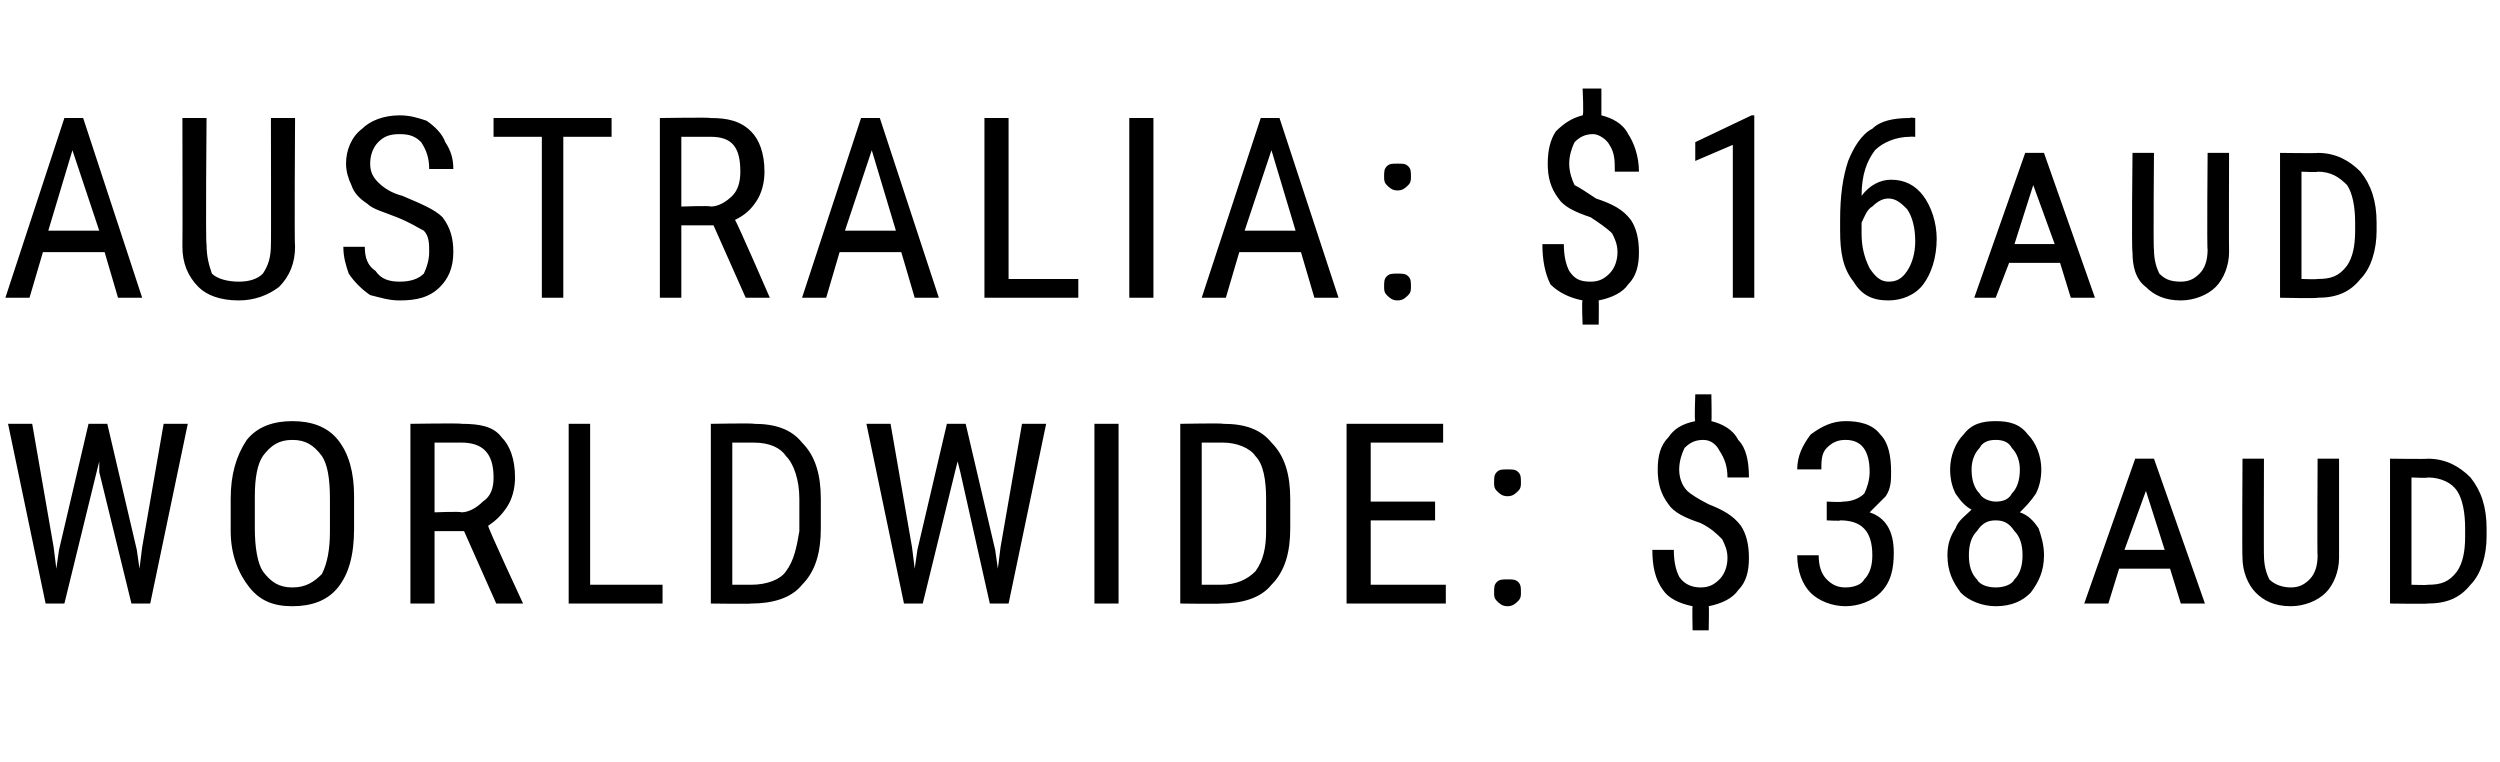
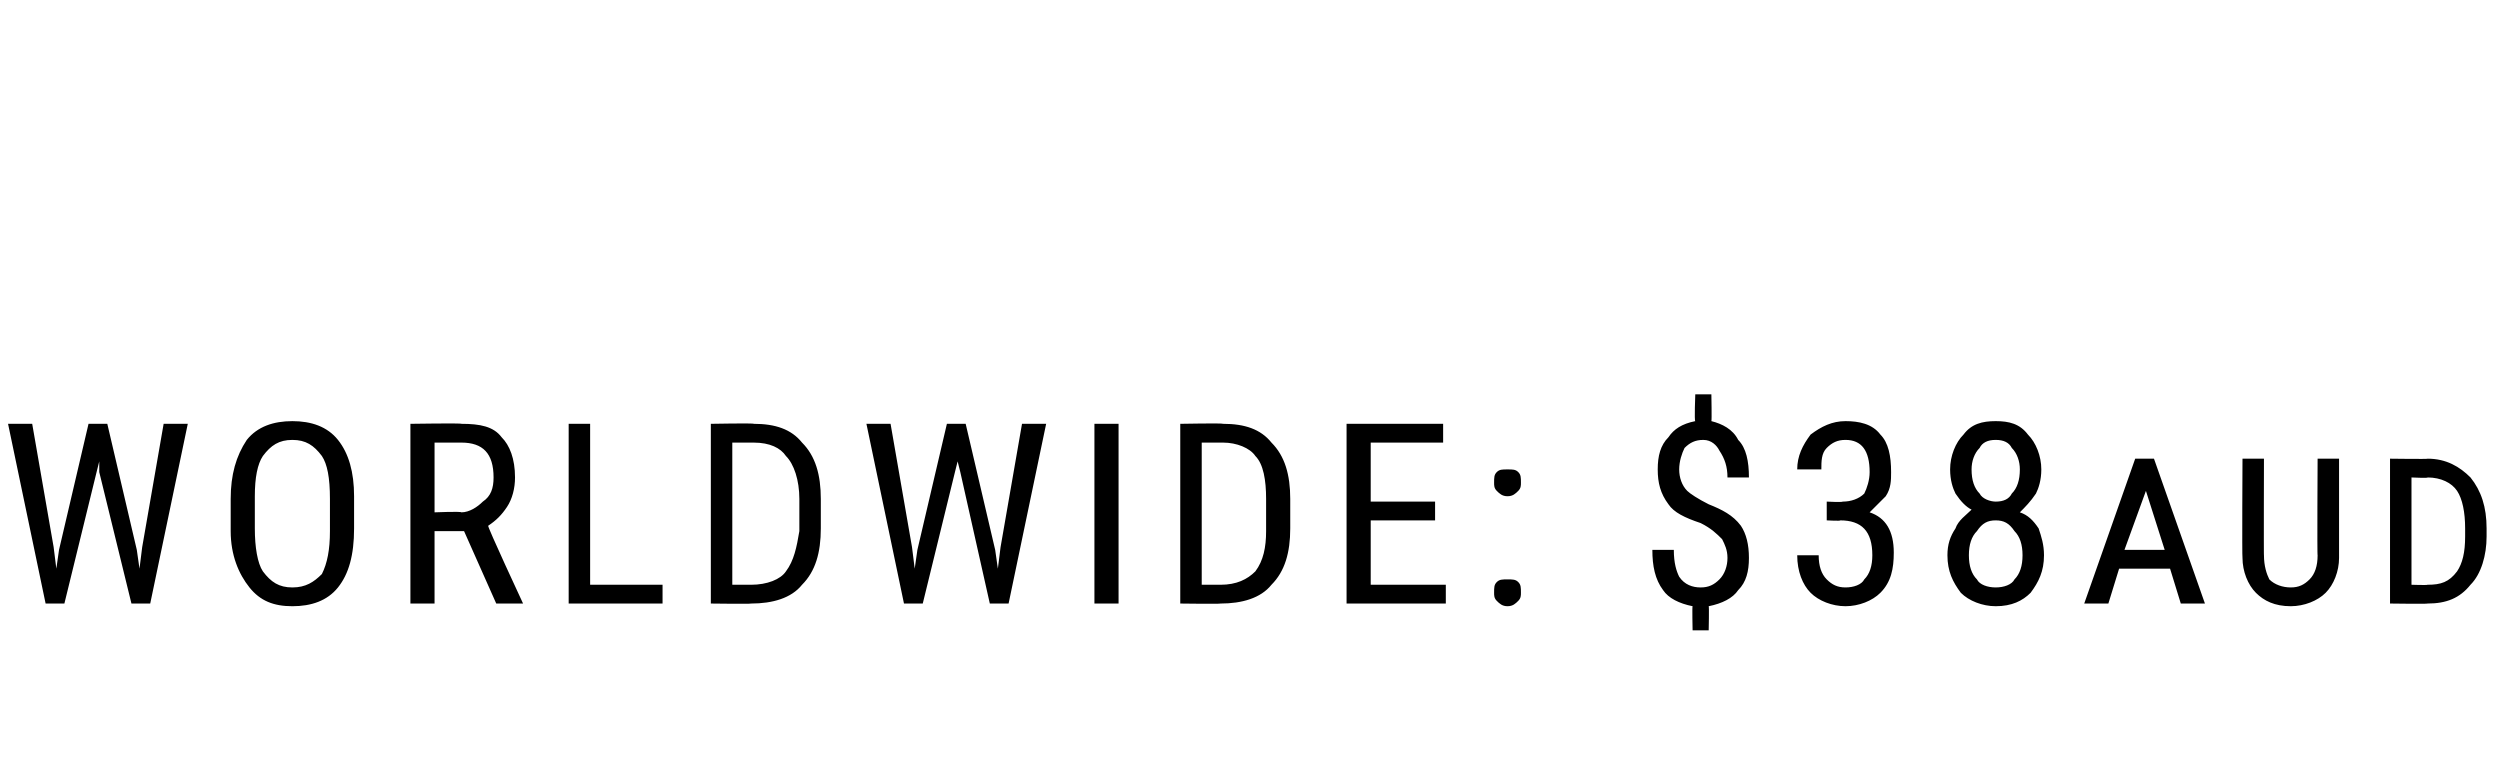
<svg xmlns="http://www.w3.org/2000/svg" version="1.1" width="93.2px" height="28.4px" viewBox="0 -4 93.2 28.4" style="top:-4px">
  <desc>AUSTRALIA: $16aud WORLDWIDE: $38aud</desc>
  <defs />
  <g id="Polygon80132">
    <path d="m2 16.4l.1.8l.1-.7l1.1-4.7l.7 0l1.1 4.7l.1.7l.1-.8l.8-4.6l.9 0l-1.4 6.7l-.7 0l-1.2-4.9l0-.4l-.1.4l-1.2 4.9l-.7 0l-1.4-6.7l.9 0l.8 4.6zm11.2-.7c0 1-.2 1.7-.6 2.2c-.4.5-1 .7-1.7.7c-.7 0-1.2-.2-1.6-.7c-.4-.5-.7-1.2-.7-2.1c0 0 0-1.2 0-1.2c0-.9.2-1.6.6-2.2c.4-.5 1-.7 1.7-.7c.7 0 1.3.2 1.7.7c.4.5.6 1.2.6 2.1c0 0 0 1.2 0 1.2zm-.9-1.1c0-.8-.1-1.3-.3-1.6c-.3-.4-.6-.6-1.1-.6c-.5 0-.8.2-1.1.6c-.2.3-.3.8-.3 1.5c0 0 0 1.2 0 1.2c0 .7.1 1.3.3 1.6c.3.4.6.6 1.1.6c.5 0 .8-.2 1.1-.5c.2-.4.3-.9.3-1.6c0 0 0-1.2 0-1.2zm5 1.2l-1.1 0l0 2.7l-.9 0l0-6.7c0 0 1.9-.03 1.9 0c.7 0 1.2.1 1.5.5c.3.3.5.8.5 1.5c0 .4-.1.8-.3 1.1c-.2.3-.4.5-.7.7c-.05 0 1.3 2.9 1.3 2.9l0 0l-1 0l-1.2-2.7zm-1.1-.7c0 0 .99-.04 1 0c.3 0 .6-.2.8-.4c.3-.2.4-.5.4-.9c0-.9-.4-1.3-1.2-1.3c-.02 0-1 0-1 0l0 2.6zm5.8 2.7l2.7 0l0 .7l-3.5 0l0-6.7l.8 0l0 6zm4.5.7l0-6.7c0 0 1.6-.03 1.6 0c.8 0 1.4.2 1.8.7c.5.5.7 1.2.7 2.1c0 0 0 1.1 0 1.1c0 .9-.2 1.6-.7 2.1c-.4.5-1.1.7-1.9.7c.01.02-1.5 0-1.5 0zm.8-6l0 5.3c0 0 .72 0 .7 0c.6 0 1.1-.2 1.3-.5c.3-.4.4-.9.5-1.5c0 0 0-1.2 0-1.2c0-.7-.2-1.3-.5-1.6c-.2-.3-.6-.5-1.2-.5c0 0-.8 0-.8 0zm6.7 3.9l.1.8l.1-.7l1.1-4.7l.7 0l1.1 4.7l.1.7l.1-.8l.8-4.6l.9 0l-1.4 6.7l-.7 0l-1.1-4.9l-.1-.4l-.1.4l-1.2 4.9l-.7 0l-1.4-6.7l.9 0l.8 4.6zm7.7 2.1l-.9 0l0-6.7l.9 0l0 6.7zm2.3 0l0-6.7c0 0 1.59-.03 1.6 0c.8 0 1.4.2 1.8.7c.5.5.7 1.2.7 2.1c0 0 0 1.1 0 1.1c0 .9-.2 1.6-.7 2.1c-.4.5-1.1.7-1.9.7c-.01.02-1.5 0-1.5 0zm.8-6l0 5.3c0 0 .71 0 .7 0c.6 0 1-.2 1.3-.5c.3-.4.4-.9.4-1.5c0 0 0-1.2 0-1.2c0-.7-.1-1.3-.4-1.6c-.2-.3-.7-.5-1.2-.5c-.01 0-.8 0-.8 0zm8.7 2.9l-2.4 0l0 2.4l2.8 0l0 .7l-3.7 0l0-6.7l3.6 0l0 .7l-2.7 0l0 2.2l2.4 0l0 .7zm2.2 2.7c0-.2 0-.3.1-.4c.1-.1.2-.1.4-.1c.2 0 .3 0 .4.1c.1.1.1.2.1.4c0 .1 0 .2-.1.3c-.1.1-.2.2-.4.2c-.2 0-.3-.1-.4-.2c-.1-.1-.1-.2-.1-.3zm0-4.1c0-.2 0-.3.1-.4c.1-.1.2-.1.4-.1c.2 0 .3 0 .4.1c.1.1.1.2.1.4c0 .1 0 .2-.1.3c-.1.1-.2.2-.4.2c-.2 0-.3-.1-.4-.2c-.1-.1-.1-.2-.1-.3zm8.7 2.8c0-.3-.1-.5-.2-.7c-.2-.2-.4-.4-.8-.6c-.6-.2-1-.4-1.2-.7c-.3-.4-.4-.8-.4-1.3c0-.5.1-.9.4-1.2c.2-.3.5-.5 1-.6c-.04 0 0-1 0-1l.6 0c0 0 .02 1 0 1c.4.1.8.3 1 .7c.3.3.4.8.4 1.4c0 0-.8 0-.8 0c0-.4-.1-.7-.3-1c-.1-.2-.3-.4-.6-.4c-.3 0-.5.1-.7.3c-.1.2-.2.5-.2.8c0 .3.1.6.3.8c.1.1.4.3.8.5c.5.2.9.4 1.2.8c.2.3.3.7.3 1.2c0 .5-.1.9-.4 1.2c-.2.3-.6.5-1.1.6c.02 0 0 .9 0 .9l-.6 0c0 0-.02-.9 0-.9c-.5-.1-.9-.3-1.1-.6c-.3-.4-.4-.9-.4-1.5c0 0 .8 0 .8 0c0 .5.1.8.2 1c.2.3.5.4.8.4c.3 0 .5-.1.7-.3c.2-.2.3-.5.3-.8zm3.7-2.1c0 0 .57.03.6 0c.3 0 .6-.1.8-.3c.1-.2.2-.5.2-.8c0-.8-.3-1.2-.9-1.2c-.3 0-.5.1-.7.3c-.2.2-.2.5-.2.8c0 0-.9 0-.9 0c0-.5.2-.9.5-1.3c.4-.3.8-.5 1.3-.5c.5 0 1 .1 1.3.5c.3.3.4.8.4 1.4c0 .3 0 .6-.2.9c-.2.2-.4.4-.6.6c.6.2.9.7.9 1.5c0 .6-.1 1.1-.5 1.5c-.3.3-.8.5-1.3.5c-.5 0-1-.2-1.3-.5c-.3-.3-.5-.8-.5-1.4c0 0 .8 0 .8 0c0 .4.1.7.3.9c.2.2.4.3.7.3c.3 0 .6-.1.7-.3c.2-.2.3-.5.3-.9c0-.9-.4-1.3-1.2-1.3c.04.03-.5 0-.5 0l0-.7zm8-1.2c0 .4-.1.7-.2.9c-.2.3-.4.5-.6.7c.3.1.5.3.7.6c.1.3.2.6.2 1c0 .6-.2 1-.5 1.4c-.3.3-.7.5-1.3.5c-.5 0-1-.2-1.3-.5c-.3-.4-.5-.8-.5-1.4c0-.4.1-.7.3-1c.1-.3.4-.5.6-.7c-.2-.1-.4-.3-.6-.6c-.1-.2-.2-.5-.2-.9c0-.5.2-1 .5-1.3c.3-.4.7-.5 1.2-.5c.5 0 .9.1 1.2.5c.3.3.5.8.5 1.3zm-.7 3.2c0-.4-.1-.7-.3-.9c-.2-.3-.4-.4-.7-.4c-.3 0-.5.1-.7.4c-.2.2-.3.5-.3.9c0 .4.1.7.3.9c.1.2.4.3.7.3c.3 0 .6-.1.7-.3c.2-.2.3-.5.3-.9zm-.1-3.2c0-.3-.1-.6-.3-.8c-.1-.2-.3-.3-.6-.3c-.3 0-.5.1-.6.3c-.2.2-.3.5-.3.8c0 .4.1.7.3.9c.1.2.4.3.6.3c.3 0 .5-.1.6-.3c.2-.2.3-.5.3-.9zm5.6 3.7l-1.9 0l-.4 1.3l-.9 0l1.9-5.4l.7 0l1.9 5.4l-.9 0l-.4-1.3zm-1.7-.7l1.5 0l-.7-2.2l-.8 2.2zm8-3.4c0 0 0 3.67 0 3.7c0 .5-.2 1-.5 1.3c-.3.3-.8.5-1.3.5c-.6 0-1-.2-1.3-.5c-.3-.3-.5-.8-.5-1.3c-.02-.03 0-3.7 0-3.7l.8 0c0 0-.01 3.64 0 3.6c0 .4.1.7.2.9c.2.2.5.3.8.3c.3 0 .5-.1.7-.3c.2-.2.3-.5.3-.9c-.02.04 0-3.6 0-3.6l.8 0zm1.9 5.4l0-5.4c0 0 1.45.02 1.4 0c.7 0 1.2.3 1.6.7c.4.5.6 1.1.6 1.9c0 0 0 .3 0 .3c0 .7-.2 1.4-.6 1.8c-.4.5-.9.7-1.6.7c.01.02-1.4 0-1.4 0zm.8-4.7l0 4c0 0 .59.02.6 0c.5 0 .8-.1 1.1-.5c.2-.3.3-.7.3-1.3c0 0 0-.3 0-.3c0-.6-.1-1.1-.3-1.4c-.2-.3-.6-.5-1.1-.5c.05.03-.6 0-.6 0z" stroke="none" fill="#000" />
  </g>
  <g id="Polygon80131">
-     <path d="m3.9 5.4l-2.3 0l-.5 1.7l-.9 0l2.2-6.7l.7 0l2.2 6.7l-.9 0l-.5-1.7zm-2.1-.8l1.9 0l-1-3l-.9 3zm9.2-4.2c0 0-.03 4.77 0 4.8c0 .6-.2 1.1-.6 1.5c-.4.3-.9.5-1.5.5c-.7 0-1.2-.2-1.5-.5c-.4-.4-.6-.9-.6-1.5c.01-.03 0-4.8 0-4.8l.9 0c0 0-.04 4.74 0 4.7c0 .5.1.8.2 1.1c.2.2.6.3 1 .3c.4 0 .7-.1.9-.3c.2-.3.3-.6.3-1.1c.01.04 0-4.7 0-4.7l.9 0zm5 5c0-.3 0-.6-.2-.8c-.2-.1-.5-.3-1-.5c-.5-.2-.9-.3-1.1-.5c-.3-.2-.5-.4-.6-.7c-.1-.2-.2-.5-.2-.8c0-.5.2-1 .6-1.3c.3-.3.8-.5 1.4-.5c.4 0 .7.1 1 .2c.3.2.6.5.7.8c.2.3.3.6.3 1c0 0-.9 0-.9 0c0-.4-.1-.7-.3-1c-.2-.2-.4-.3-.8-.3c-.4 0-.6.1-.8.3c-.2.2-.3.5-.3.8c0 .3.1.5.3.7c.2.2.5.4.9.5c.7.3 1.2.5 1.5.8c.3.4.4.8.4 1.3c0 .6-.2 1-.5 1.3c-.4.4-.9.5-1.5.5c-.4 0-.7-.1-1.1-.2c-.3-.2-.6-.5-.8-.8c-.1-.3-.2-.6-.2-1c0 0 .8 0 .8 0c0 .4.1.7.4.9c.2.3.5.4.9.4c.4 0 .7-.1.9-.3c.1-.2.2-.5.2-.8zm6.8-4.3l-1.8 0l0 6l-.8 0l0-6l-1.8 0l0-.7l4.4 0l0 .7zm3.8 3.3l-1.2 0l0 2.7l-.8 0l0-6.7c0 0 1.88-.03 1.9 0c.6 0 1.1.1 1.5.5c.3.3.5.8.5 1.5c0 .4-.1.8-.3 1.1c-.2.3-.4.5-.8.7c.04 0 1.3 2.9 1.3 2.9l0 0l-.9 0l-1.2-2.7zm-1.2-.7c0 0 1.08-.04 1.1 0c.3 0 .6-.2.8-.4c.2-.2.3-.5.3-.9c0-.9-.3-1.3-1.1-1.3c-.03 0-1.1 0-1.1 0l0 2.6zm8.2 1.7l-2.3 0l-.5 1.7l-.9 0l2.2-6.7l.7 0l2.2 6.7l-.9 0l-.5-1.7zm-2.1-.8l1.9 0l-.9-3l-1 3zm6.1 1.8l2.6 0l0 .7l-3.5 0l0-6.7l.9 0l0 6zm5.4.7l-.9 0l0-6.7l.9 0l0 6.7zm5.5-1.7l-2.3 0l-.5 1.7l-.9 0l2.2-6.7l.7 0l2.2 6.7l-.9 0l-.5-1.7zm-2.1-.8l1.9 0l-.9-3l-1 3zm5.2 2.1c0-.2 0-.3.1-.4c.1-.1.2-.1.4-.1c.2 0 .3 0 .4.1c.1.1.1.2.1.4c0 .1 0 .2-.1.3c-.1.1-.2.2-.4.2c-.2 0-.3-.1-.4-.2c-.1-.1-.1-.2-.1-.3zm0-4.1c0-.2 0-.3.1-.4c.1-.1.2-.1.4-.1c.2 0 .3 0 .4.1c.1.1.1.2.1.4c0 .1 0 .2-.1.3c-.1.1-.2.2-.4.2c-.2 0-.3-.1-.4-.2c-.1-.1-.1-.2-.1-.3zm8.7 2.8c0-.3-.1-.5-.2-.7c-.2-.2-.5-.4-.8-.6c-.6-.2-1-.4-1.2-.7c-.3-.4-.4-.8-.4-1.3c0-.5.1-.9.3-1.2c.3-.3.6-.5 1-.6c.05 0 0-1 0-1l.7 0c0 0 0 1 0 1c.4.1.8.3 1 .7c.2.3.4.8.4 1.4c0 0-.9 0-.9 0c0-.4 0-.7-.2-1c-.1-.2-.4-.4-.6-.4c-.3 0-.5.1-.7.3c-.1.2-.2.5-.2.8c0 .3.1.6.2.8c.2.1.5.3.8.5c.6.2 1 .4 1.3.8c.2.3.3.7.3 1.2c0 .5-.1.9-.4 1.2c-.2.3-.6.5-1.1.6c.01 0 0 .9 0 .9l-.6 0c0 0-.04-.9 0-.9c-.5-.1-.9-.3-1.2-.6c-.2-.4-.3-.9-.3-1.5c0 0 .8 0 .8 0c0 .5.1.8.2 1c.2.3.4.4.8.4c.3 0 .5-.1.7-.3c.2-.2.3-.5.3-.8zm5.1 1.7l-.8 0l0-5.7l-1.4.6l0-.7l2.1-1l.1 0l0 6.8zm6-6.7l0 .7c0 0-.18-.01-.2 0c-.5 0-1 .2-1.3.5c-.3.4-.5.9-.5 1.7c.3-.4.7-.6 1.1-.6c.5 0 .9.2 1.2.6c.3.4.5 1 .5 1.6c0 .7-.2 1.3-.5 1.7c-.3.4-.8.6-1.3.6c-.6 0-1-.2-1.3-.7c-.4-.5-.5-1.1-.5-1.9c0 0 0-.4 0-.4c0-.9.1-1.6.3-2.2c.2-.5.5-1 .9-1.2c.3-.3.8-.4 1.4-.4c.01-.03.2 0 .2 0zm-1 3c-.2 0-.4.1-.6.3c-.2.1-.3.4-.4.6c0 0 0 .4 0 .4c0 .5.1.9.3 1.3c.2.3.4.5.7.5c.3 0 .5-.1.7-.4c.2-.3.3-.7.3-1.1c0-.5-.1-.9-.3-1.2c-.2-.2-.4-.4-.7-.4zm6.4 2.4l-1.9 0l-.5 1.3l-.8 0l1.9-5.4l.7 0l1.9 5.4l-.9 0l-.4-1.3zm-1.7-.7l1.5 0l-.8-2.2l-.7 2.2zm8-3.4c0 0-.01 3.67 0 3.7c0 .5-.2 1-.5 1.3c-.3.3-.8.5-1.3.5c-.6 0-1-.2-1.3-.5c-.4-.3-.5-.8-.5-1.3c-.04-.03 0-3.7 0-3.7l.8 0c0 0-.03 3.64 0 3.6c0 .4.1.7.2.9c.2.2.4.3.8.3c.3 0 .5-.1.7-.3c.2-.2.3-.5.3-.9c-.03.04 0-3.6 0-3.6l.8 0zm1.9 5.4l0-5.4c0 0 1.43.02 1.4 0c.7 0 1.2.3 1.6.7c.4.5.6 1.1.6 1.9c0 0 0 .3 0 .3c0 .7-.2 1.4-.6 1.8c-.4.5-.9.7-1.6.7c0 .03-1.4 0-1.4 0zm.8-4.7l0 4c0 0 .58.02.6 0c.5 0 .8-.1 1.1-.5c.2-.3.3-.7.3-1.3c0 0 0-.3 0-.3c0-.6-.1-1.1-.3-1.4c-.3-.3-.6-.5-1.1-.5c.03.03-.6 0-.6 0z" stroke="none" fill="#000" />
-   </g>
+     </g>
</svg>